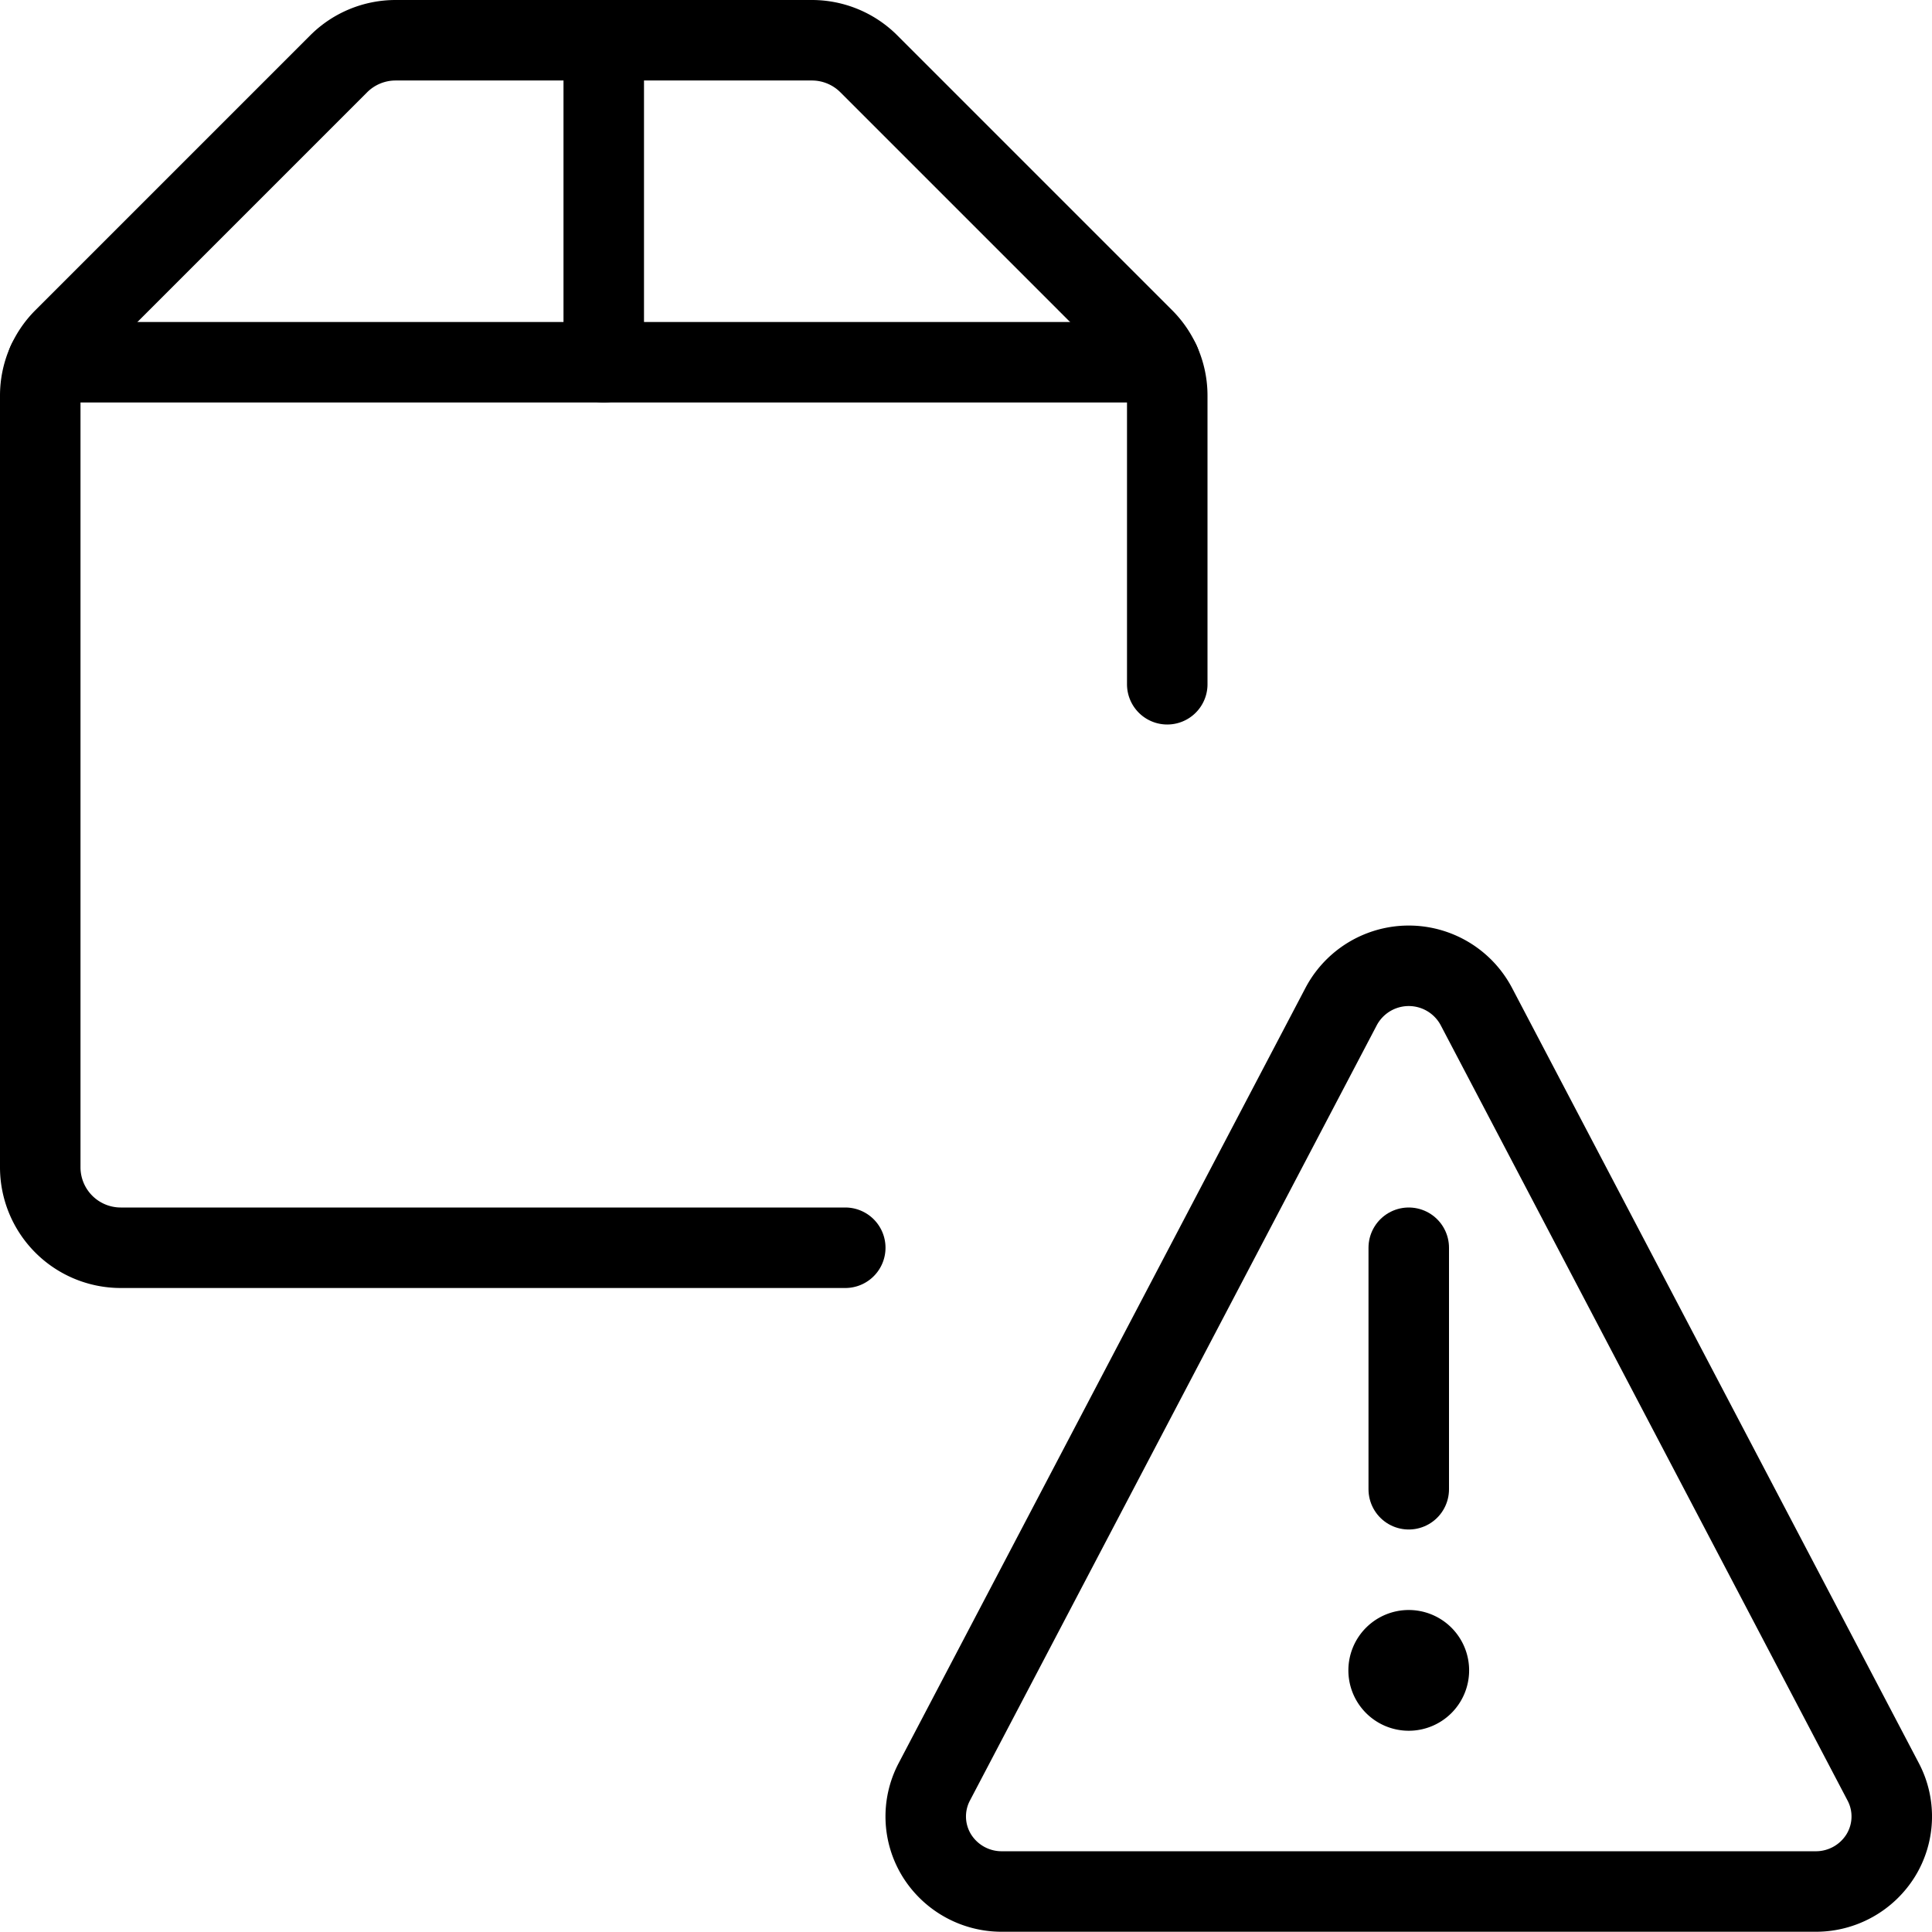
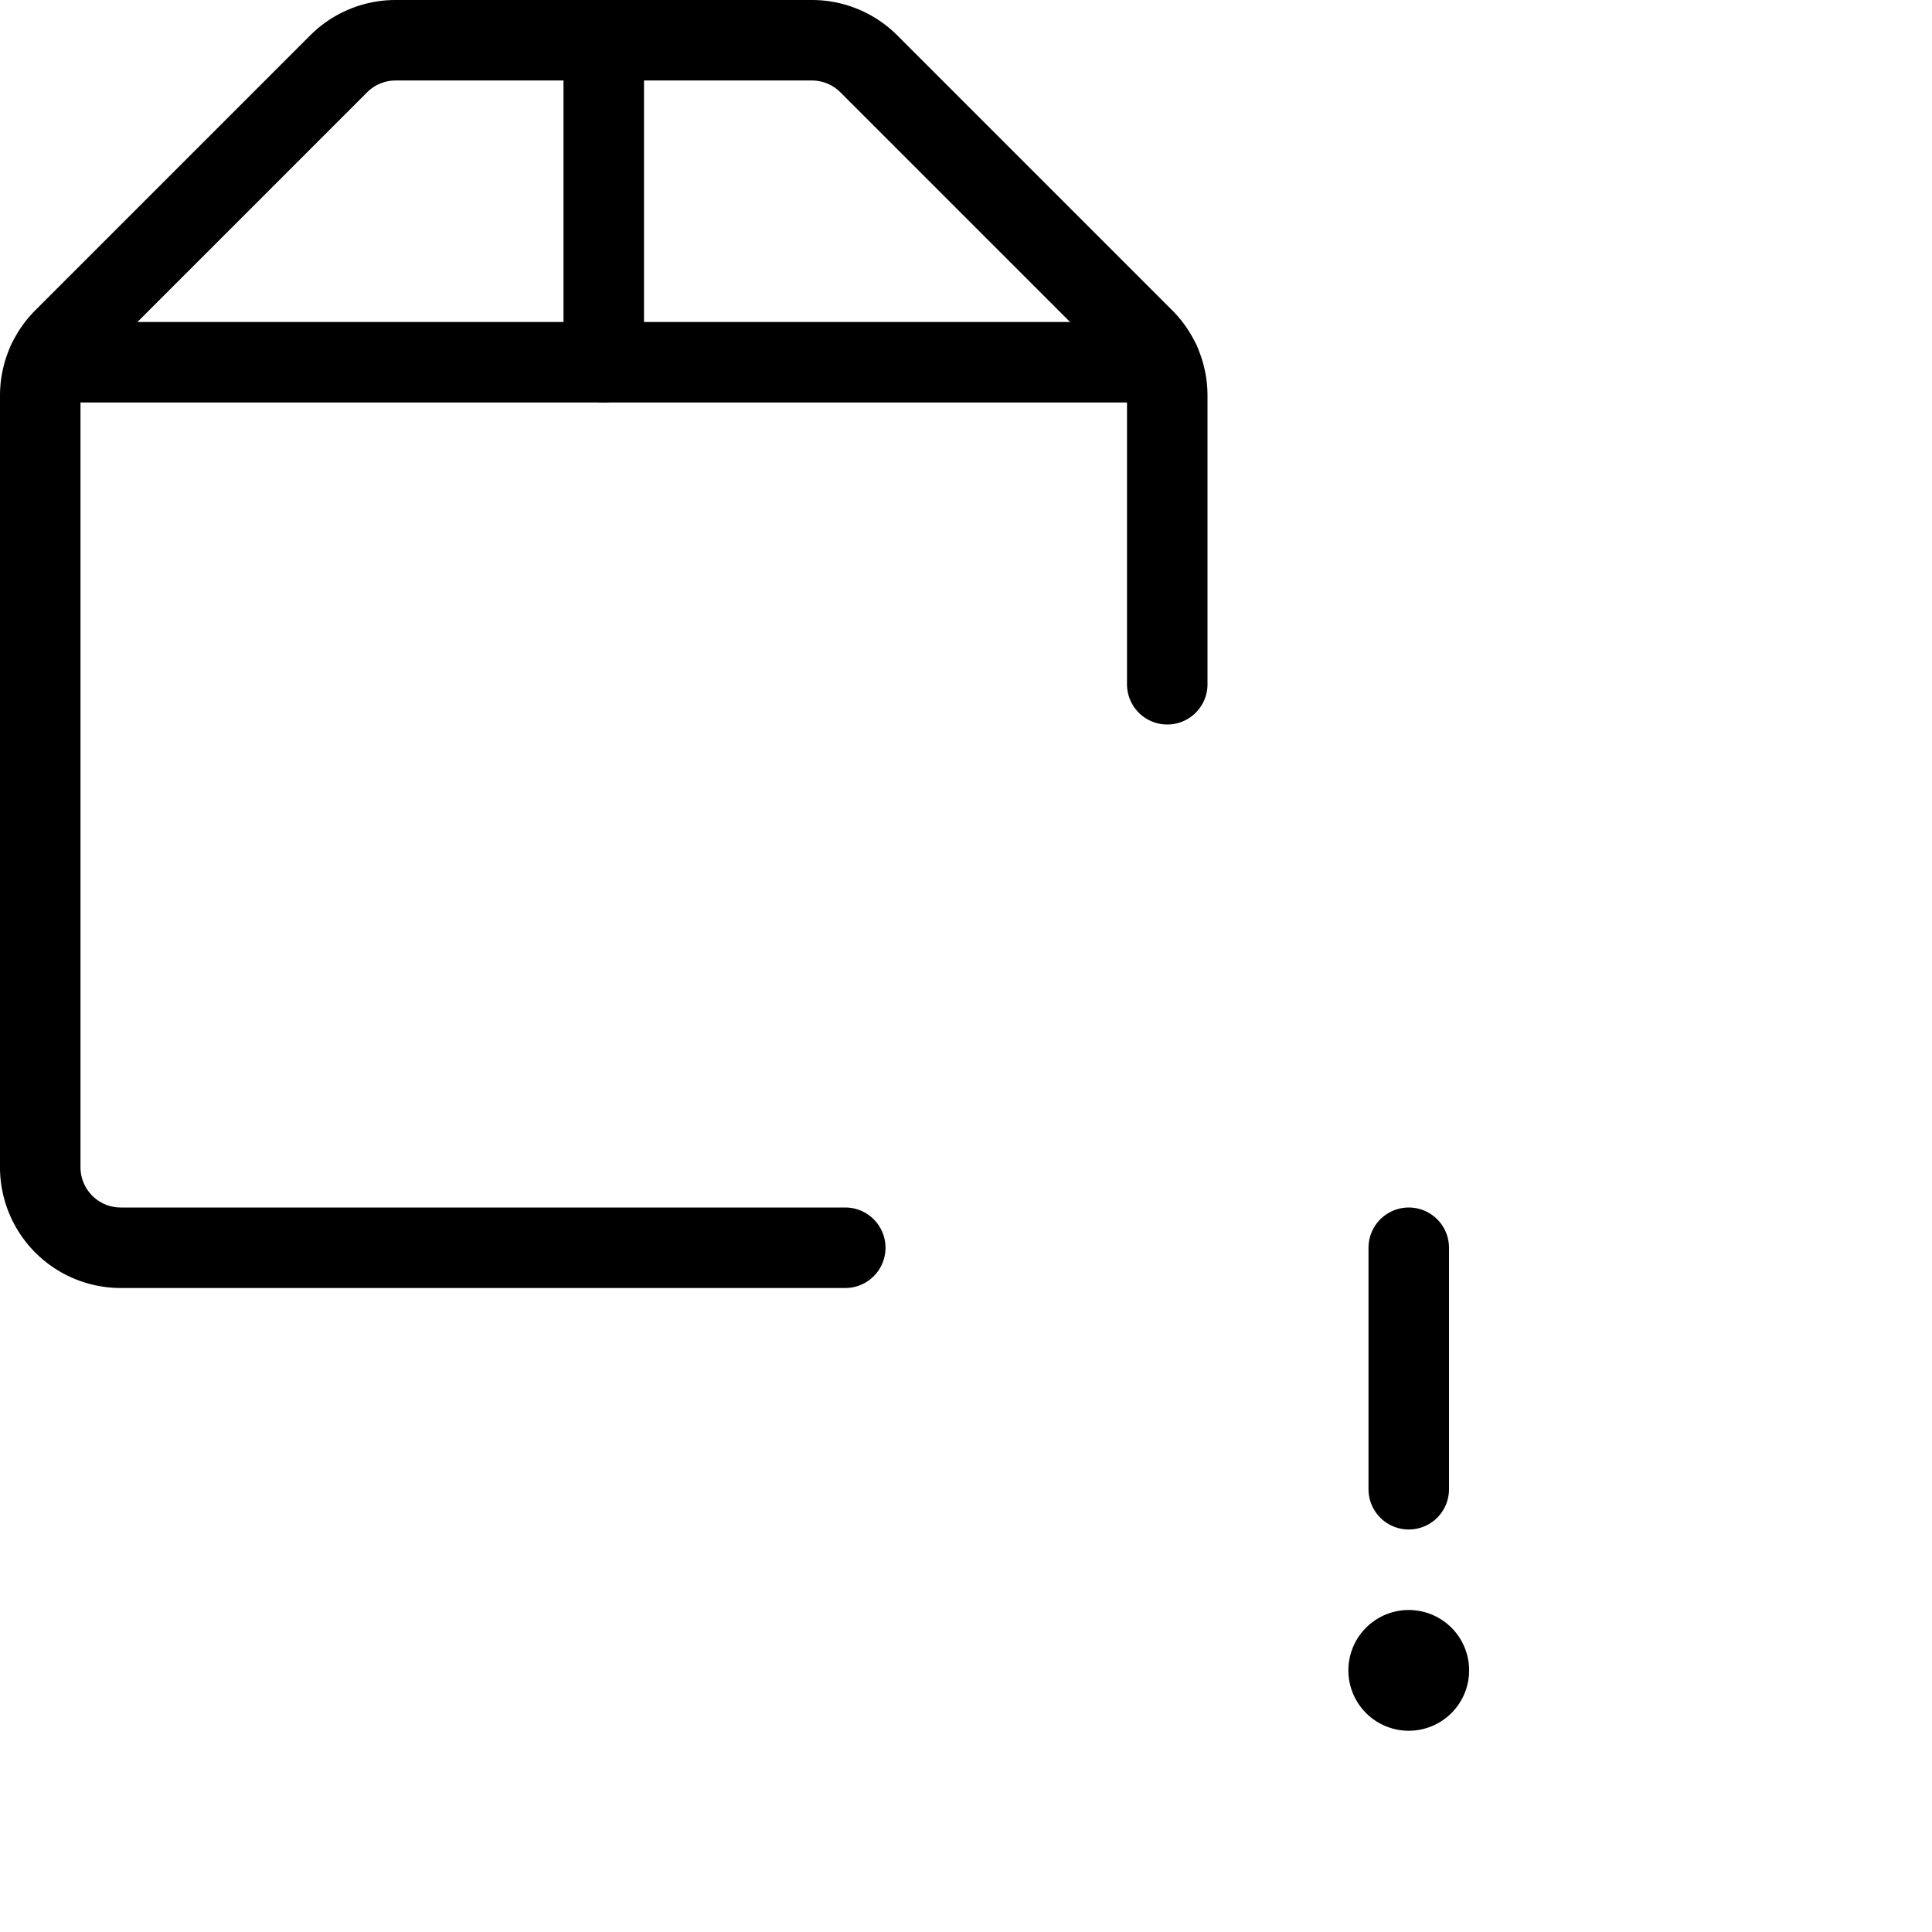
<svg xmlns="http://www.w3.org/2000/svg" viewBox="0 0 24 24">
  <g transform="matrix(1,0,0,1,0,0)">
    <path d="M17.5,20.5a.25.25,0,1,1-.25.25.25.25,0,0,1,.25-.25" fill="none" stroke="#000000" stroke-linecap="round" stroke-linejoin="round" />
    <path d="M17.5 18.5L17.5 15.5" fill="none" stroke="#000000" stroke-linecap="round" stroke-linejoin="round" />
-     <path d="M18.338,12.5a.95.95,0,0,0-1.676,0l-5.056,9.635a.923.923,0,0,0,.031.914.948.948,0,0,0,.807.448H22.556a.948.948,0,0,0,.807-.448.923.923,0,0,0,.031-.914Z" fill="none" stroke="#000000" stroke-linecap="round" stroke-linejoin="round" />
    <path d="M10.5,15.5h-9a1,1,0,0,1-1-1V4.914a1,1,0,0,1,.293-.707L4.207.793A1,1,0,0,1,4.914.5h5.172a1,1,0,0,1,.707.293l3.414,3.414a1,1,0,0,1,.293.707V8.5" fill="none" stroke="#000000" stroke-linecap="round" stroke-linejoin="round" />
    <path d="M14.41 4.5L0.59 4.5" fill="none" stroke="#000000" stroke-linecap="round" stroke-linejoin="round" />
    <path d="M7.5 0.5L7.5 4.5" fill="none" stroke="#000000" stroke-linecap="round" stroke-linejoin="round" />
  </g>
</svg>